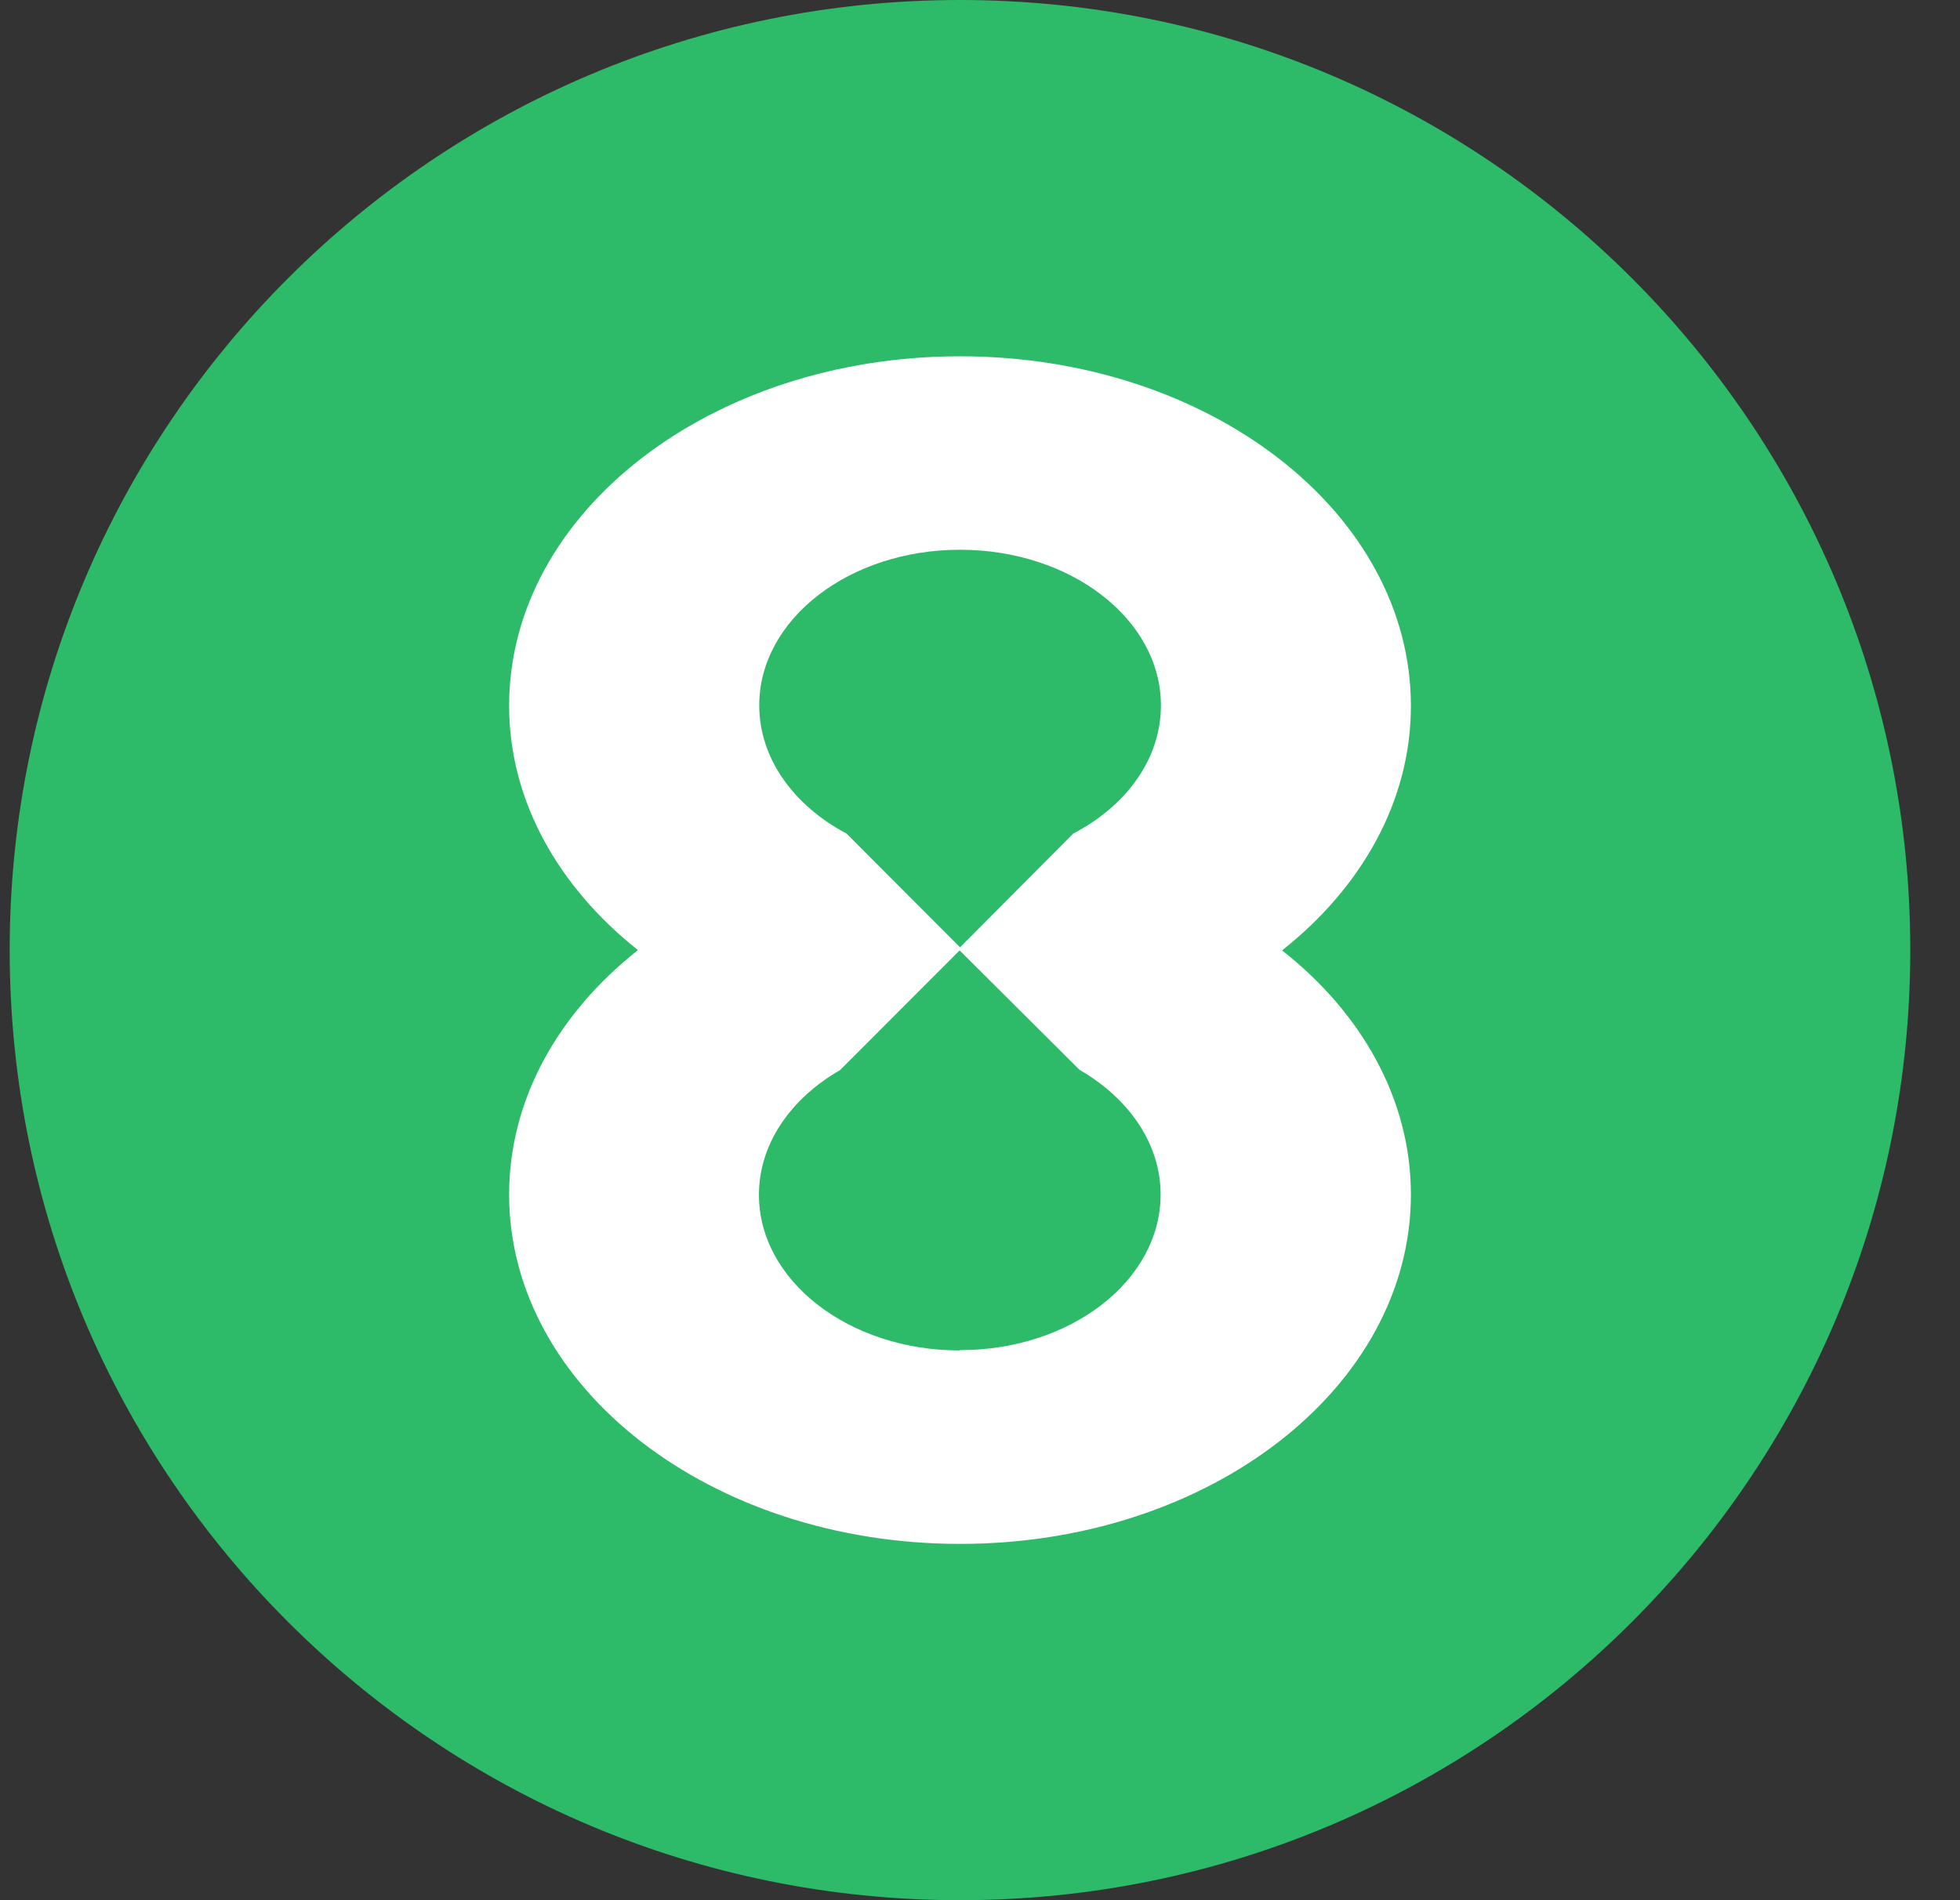
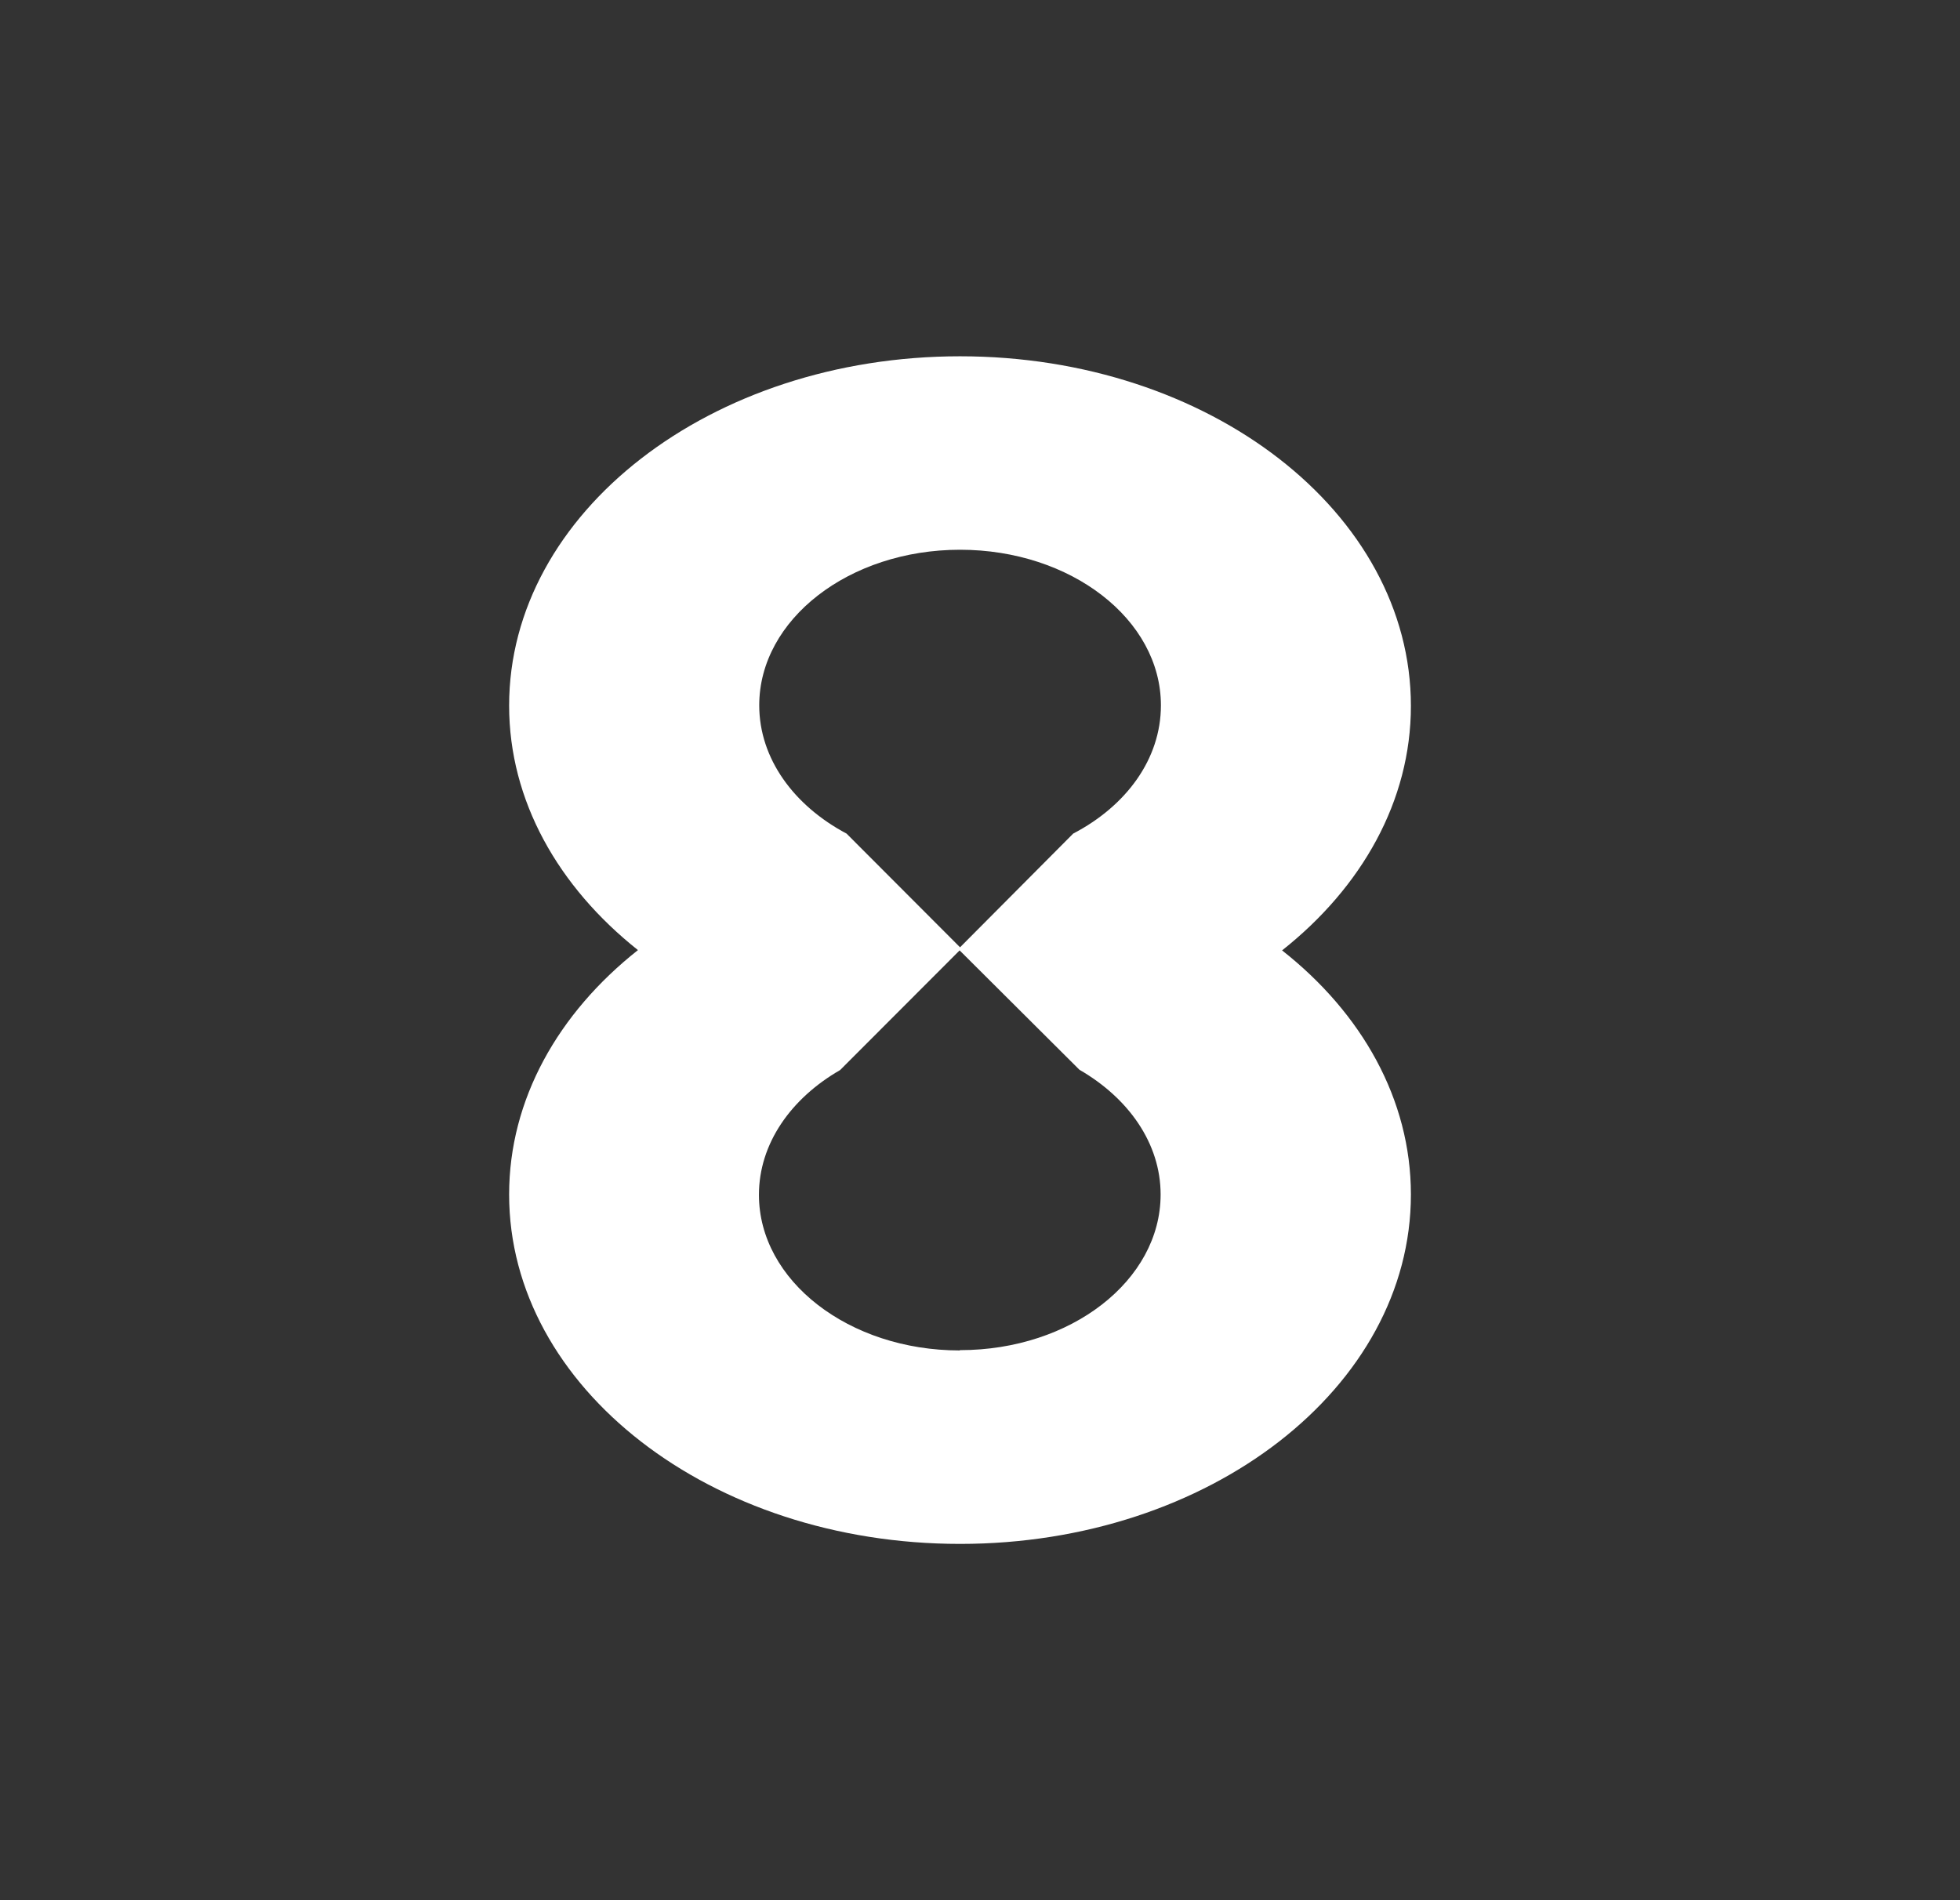
<svg xmlns="http://www.w3.org/2000/svg" width="33" height="32" viewBox="0 0 33 32" fill="none">
  <rect x="0" y="0" width="33" height="32" fill="#333333" stroke="none" />
-   <path d="M0.163 16C0.163 7.163 7.327 0 16.163 0C25 0 32.163 7.163 32.163 16C32.163 24.837 25 32 16.163 32C7.327 32 0.163 24.837 0.163 16Z" fill="#2DBA69" />
  <path d="M21.586 16.005C22.927 14.944 23.755 13.49 23.755 11.888C23.755 8.634 20.363 6 16.164 6C11.966 6 8.572 8.634 8.572 11.883C8.572 13.485 9.4 14.935 10.741 16C9.4 17.06 8.572 18.513 8.572 20.116C8.572 23.366 11.964 26 16.164 26C20.365 26 23.755 23.366 23.755 20.116C23.755 18.513 22.927 17.06 21.586 16.005ZM16.159 22.742C14.294 22.742 12.778 21.569 12.778 20.121C12.778 19.261 13.315 18.498 14.145 18.02L16.157 16.005L18.174 18.015C19.001 18.493 19.541 19.254 19.541 20.116C19.541 21.564 18.031 22.737 16.164 22.737L16.159 22.742ZM18.069 14.038L16.164 15.953L14.253 14.038C13.366 13.567 12.783 12.775 12.783 11.878C12.783 10.431 14.297 9.258 16.164 9.258C18.031 9.258 19.546 10.431 19.546 11.878C19.546 12.783 18.962 13.572 18.069 14.038Z" fill="white" />
</svg>